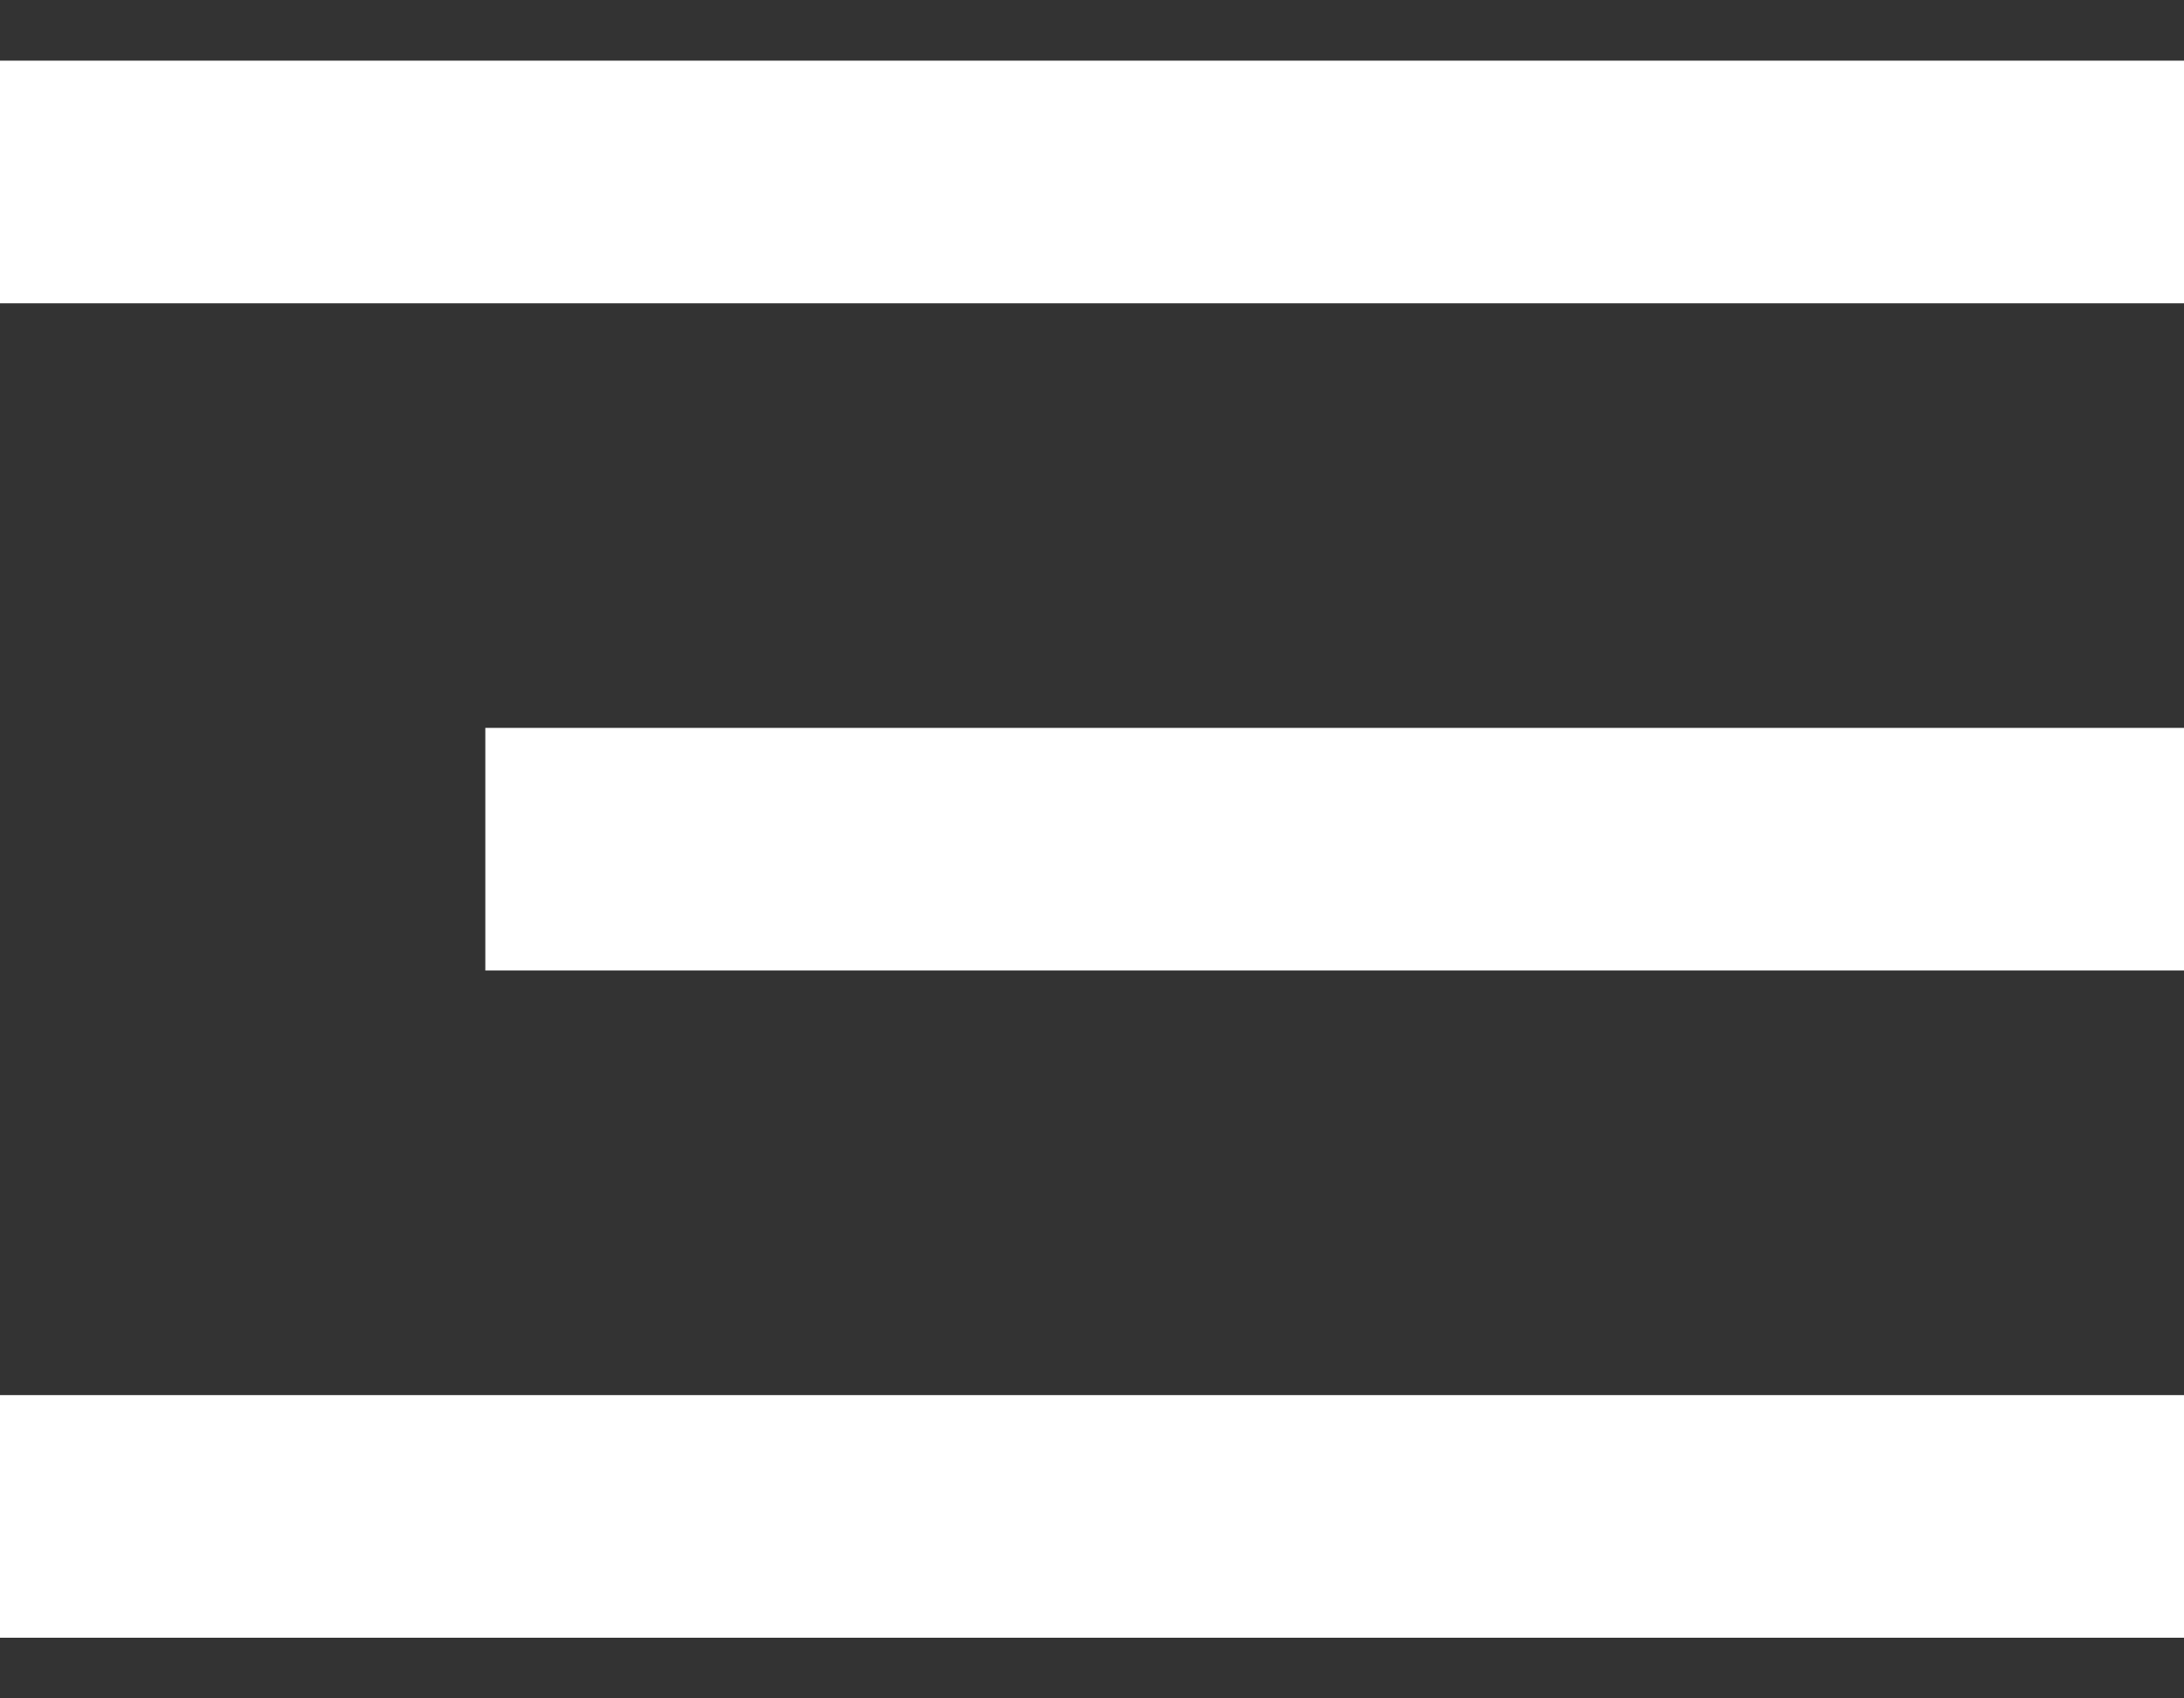
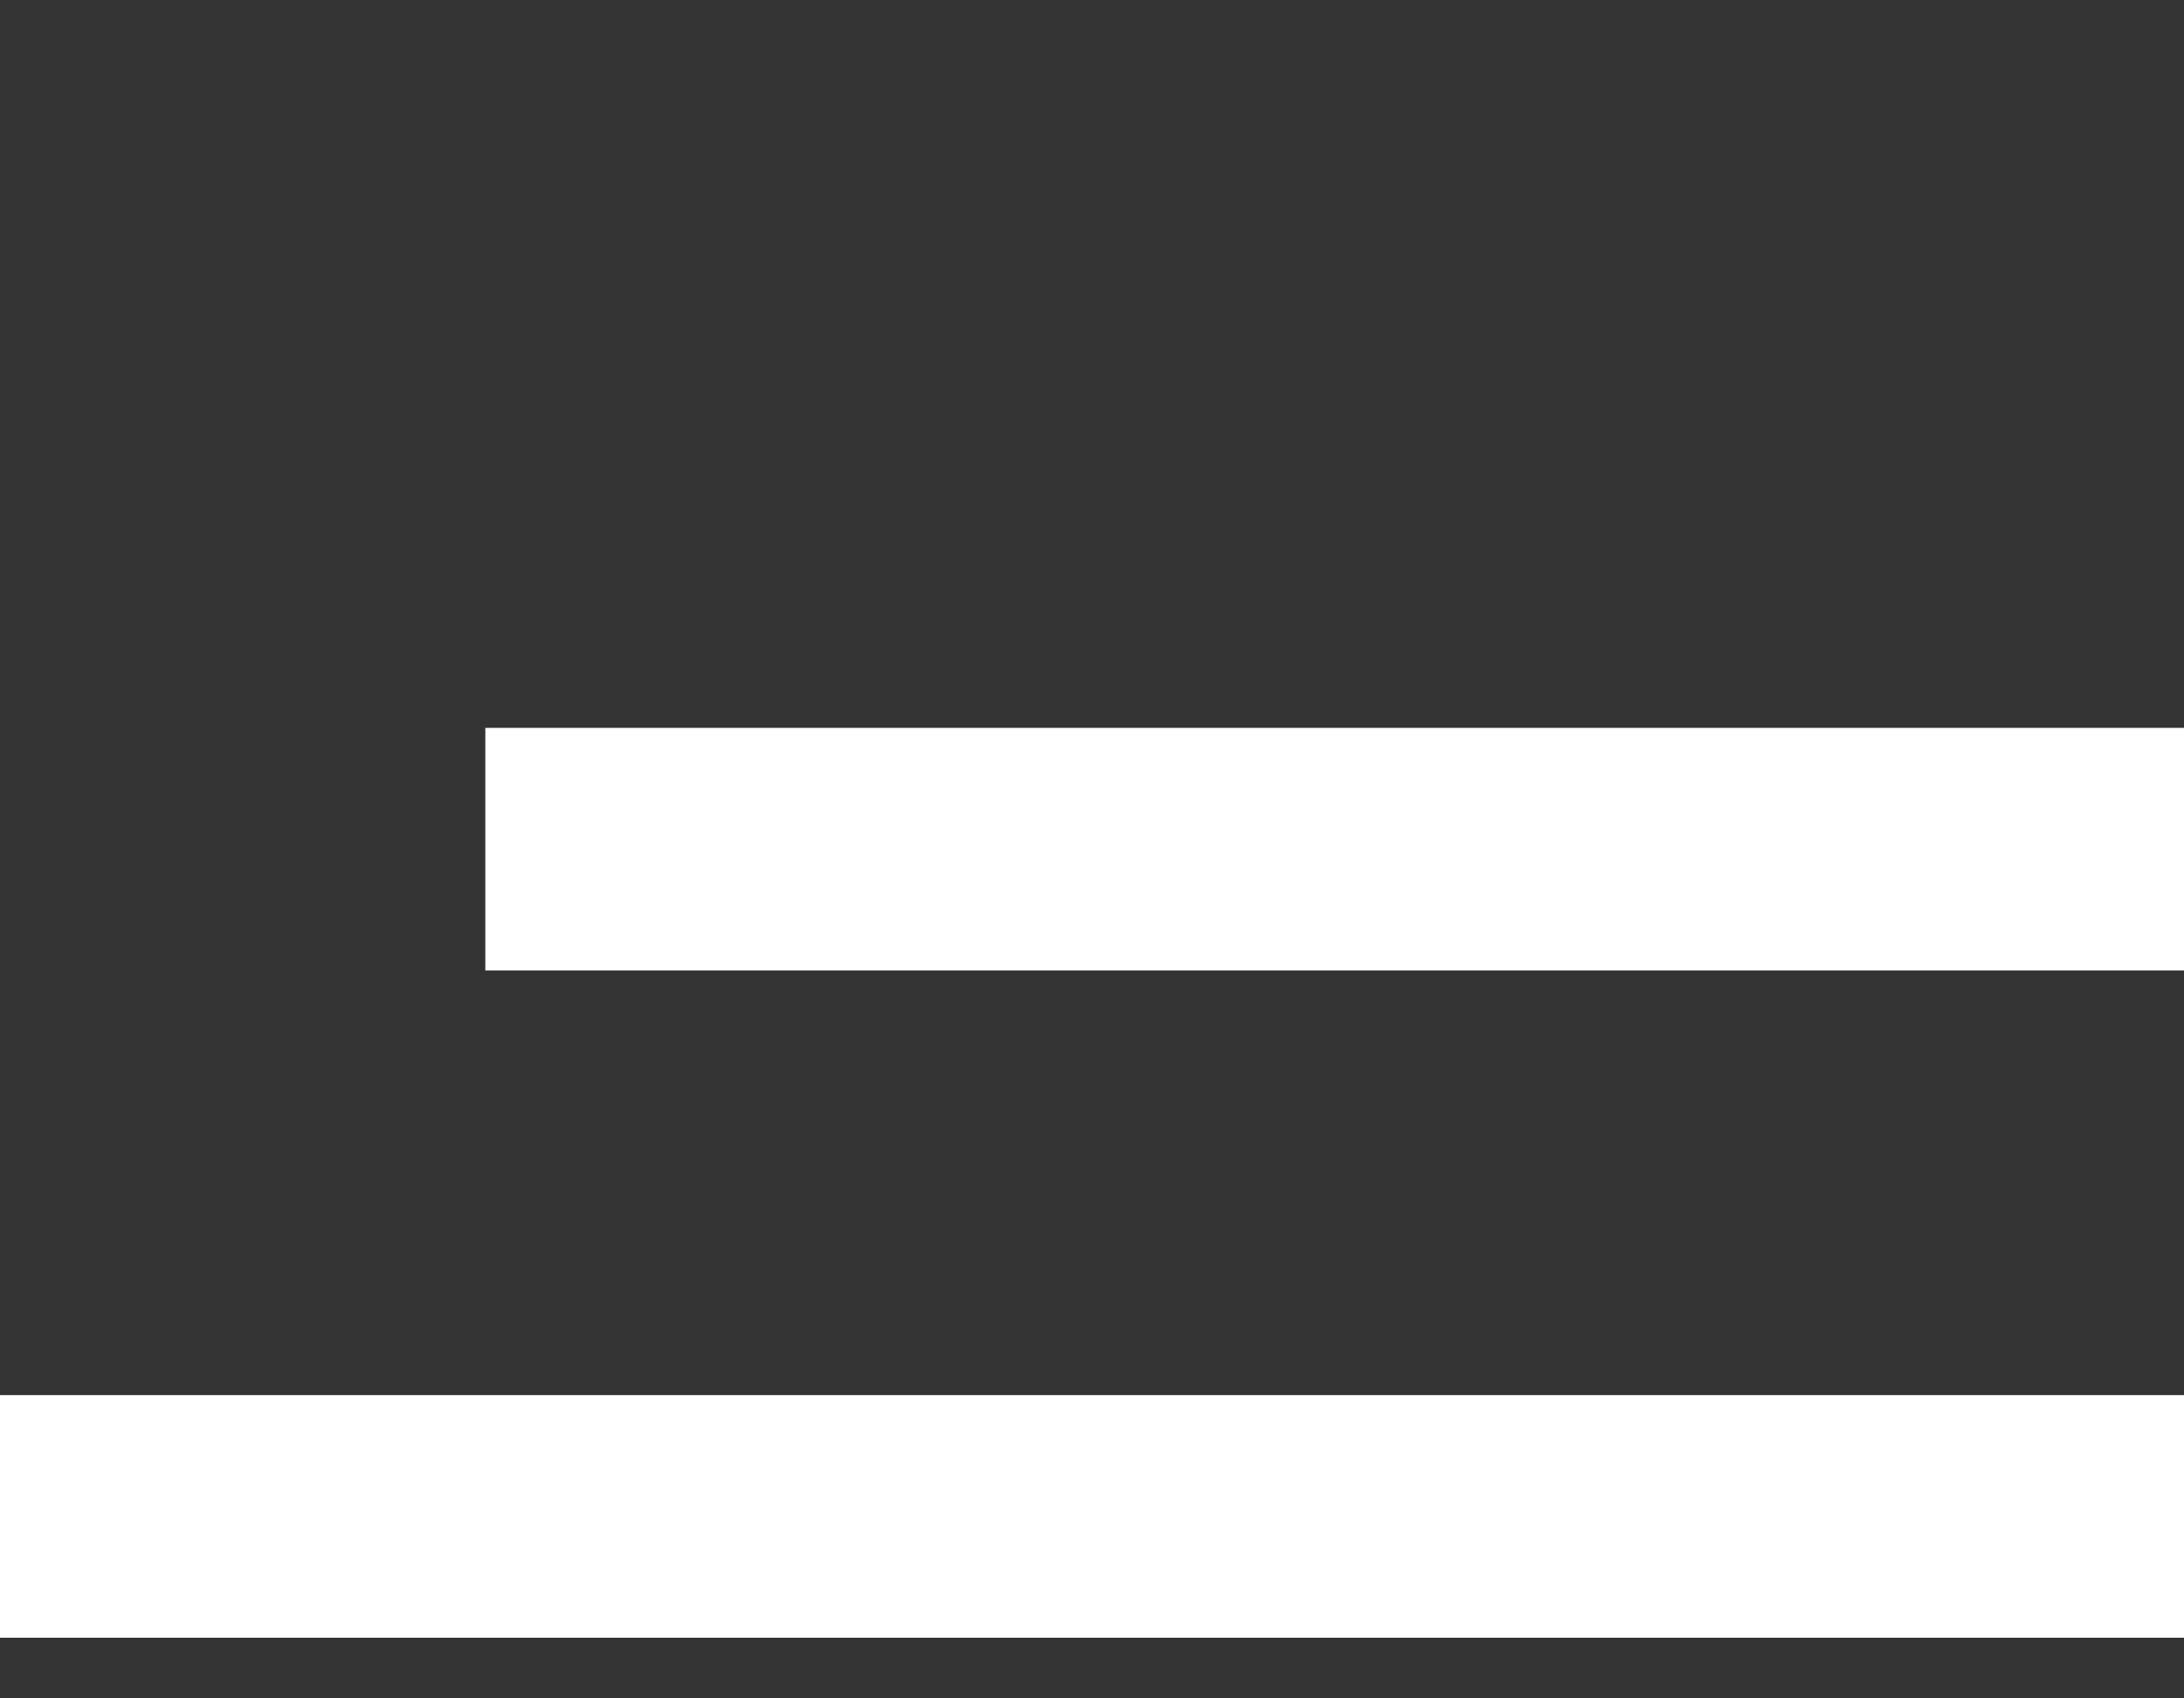
<svg xmlns="http://www.w3.org/2000/svg" width="18" height="14" viewBox="0 0 18 14" fill="none">
  <rect x="0" y="0" width="18" height="14" fill="#333333" stroke="none" />
-   <rect y="0.5" width="18" height="2" fill="white" />
  <rect x="4" y="6" width="14" height="2" fill="white" />
  <rect y="11.5" width="18" height="2" fill="white" />
</svg>